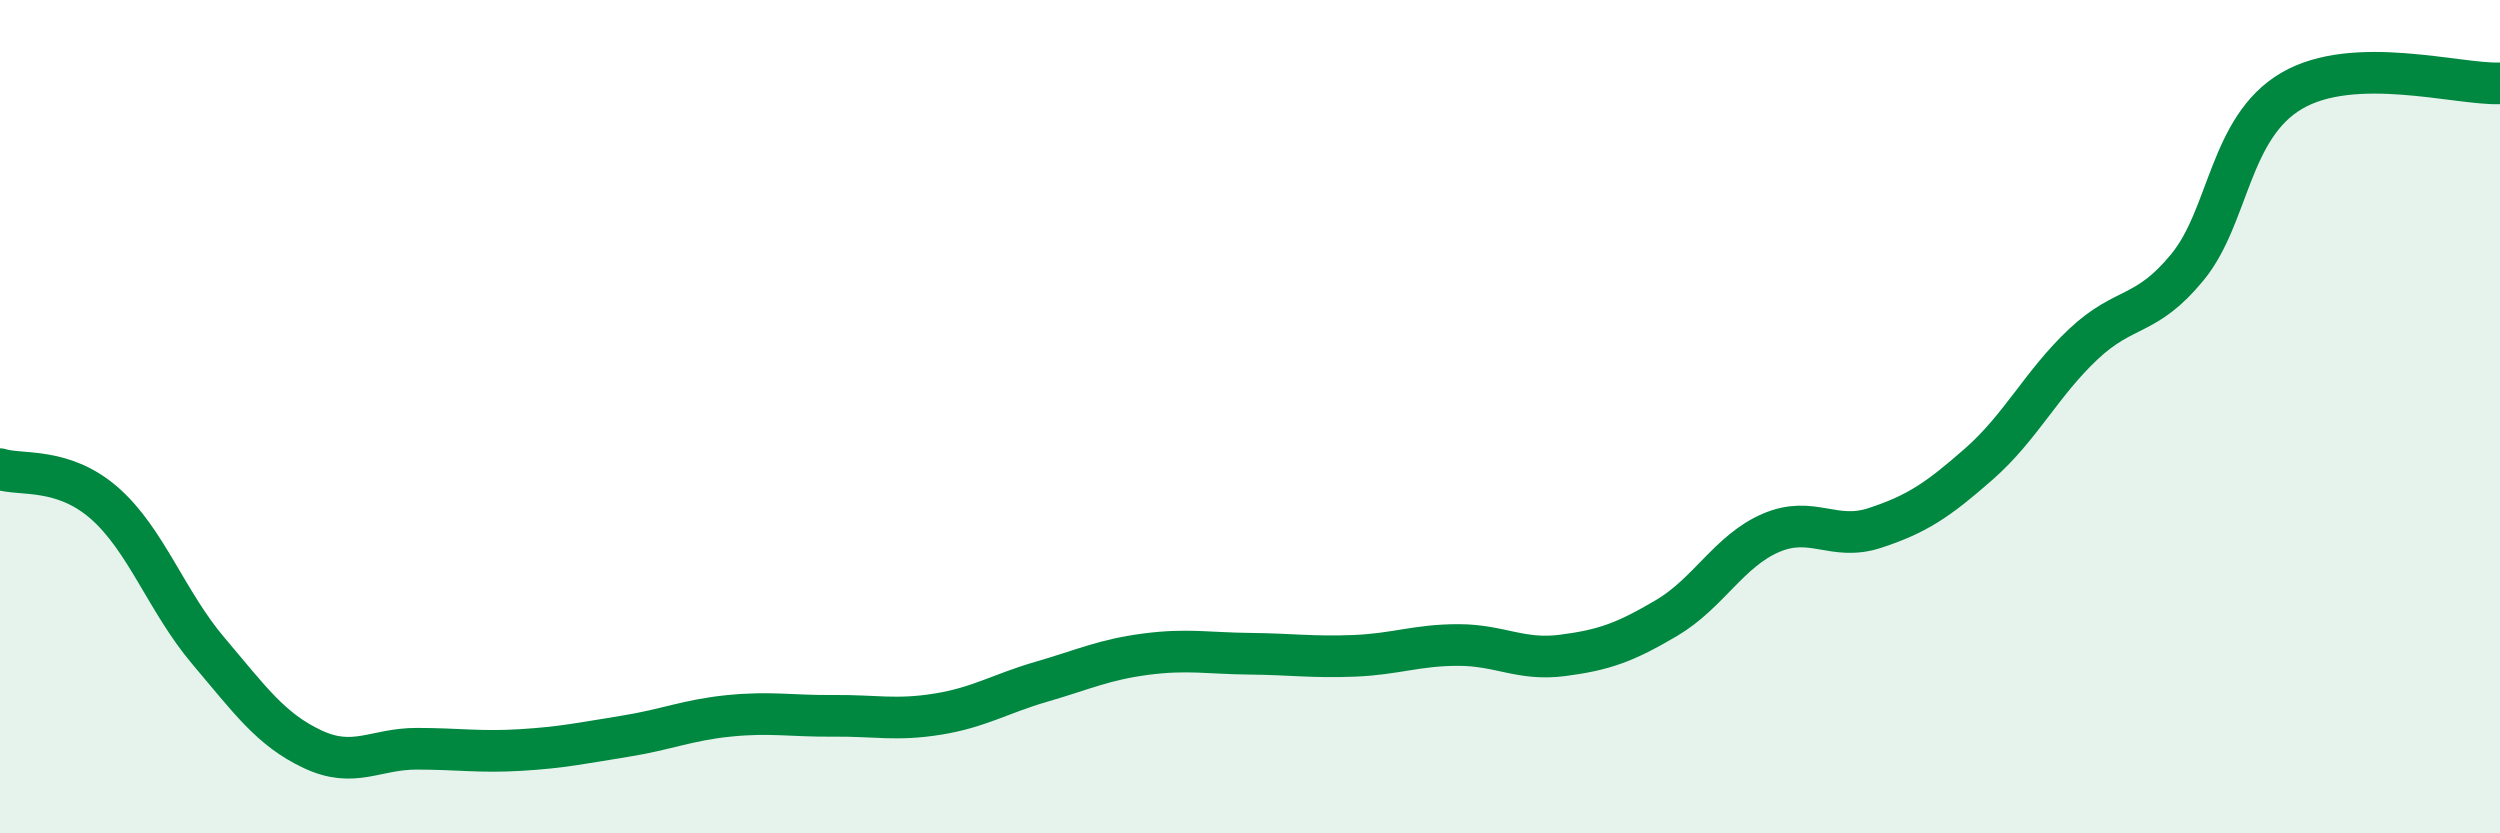
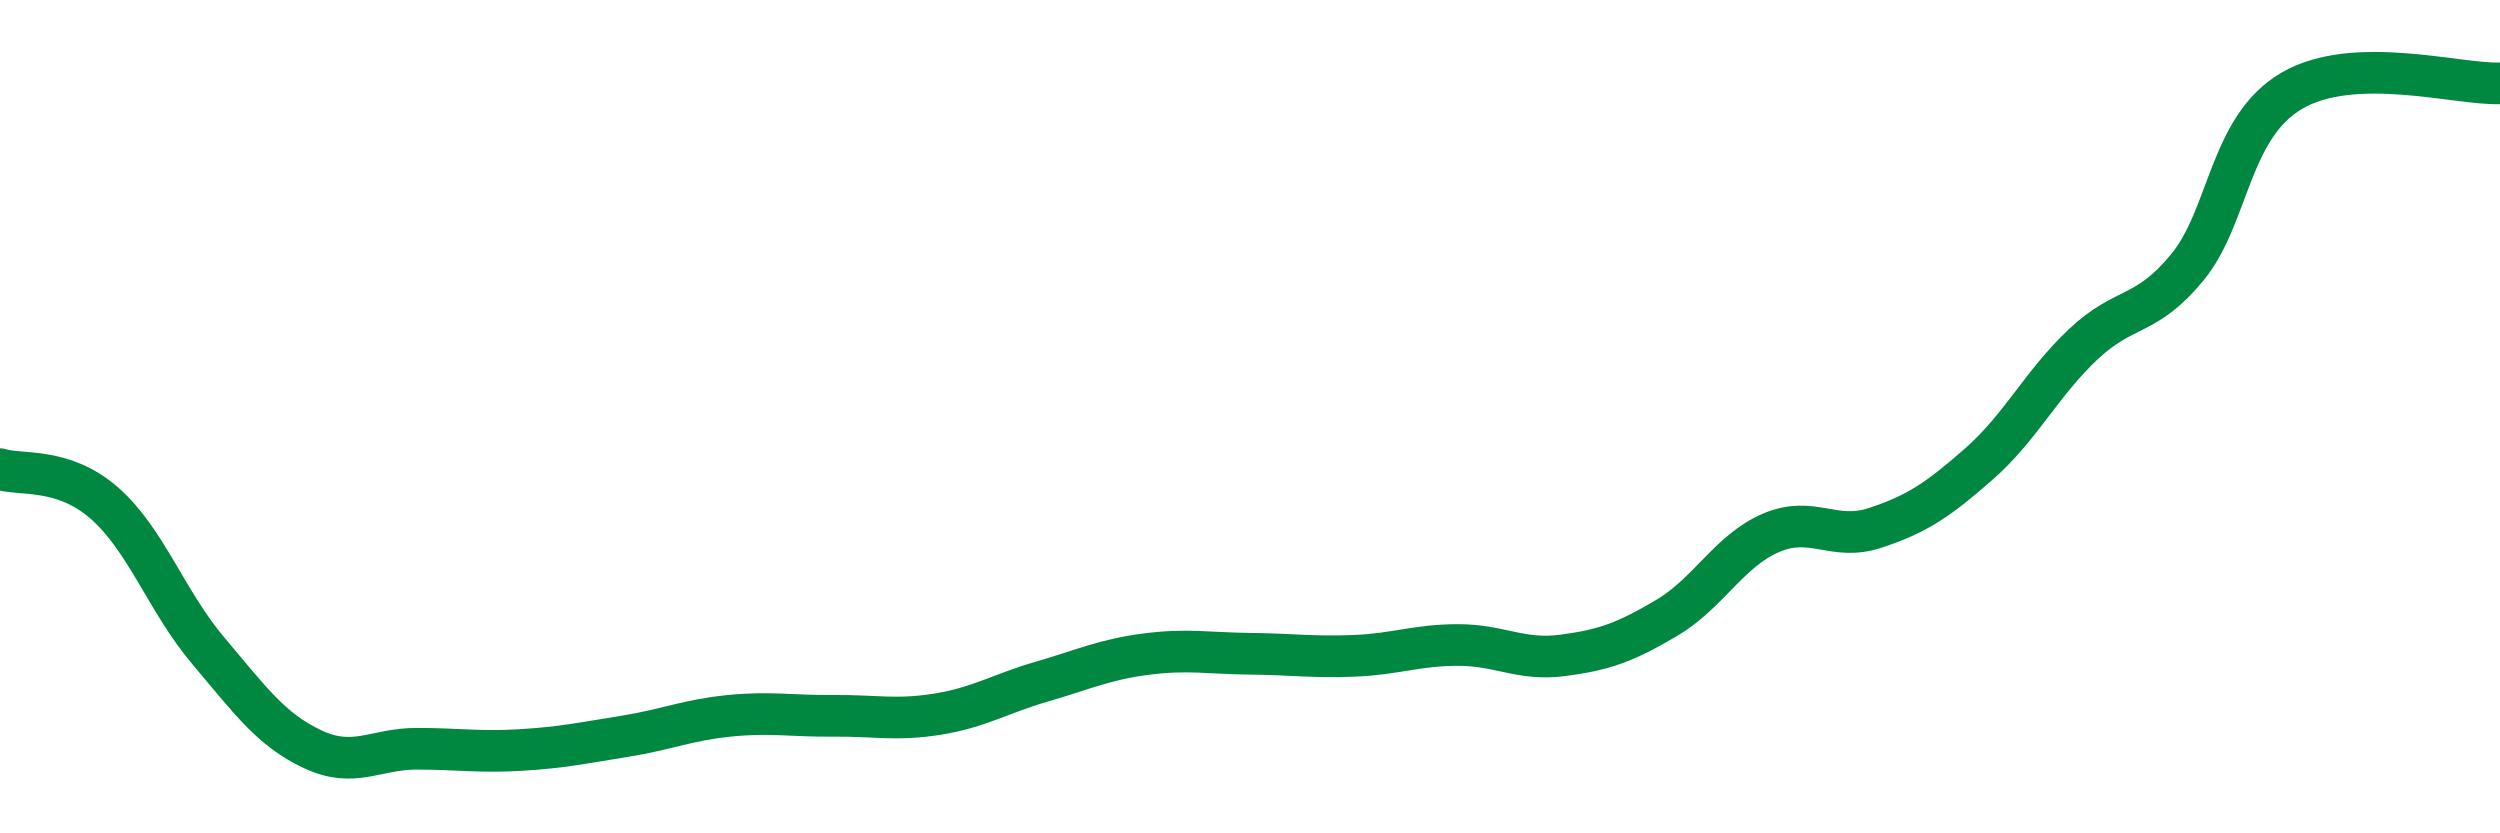
<svg xmlns="http://www.w3.org/2000/svg" width="60" height="20" viewBox="0 0 60 20">
-   <path d="M 0,11.26 C 0.5,11.42 1.5,11.2 2.5,12.07 C 3.5,12.94 4,14.44 5,15.62 C 6,16.8 6.5,17.51 7.5,17.98 C 8.5,18.45 9,17.97 10,17.97 C 11,17.97 11.5,18.06 12.5,18 C 13.5,17.94 14,17.83 15,17.67 C 16,17.51 16.5,17.28 17.5,17.18 C 18.5,17.08 19,17.19 20,17.18 C 21,17.17 21.5,17.3 22.5,17.14 C 23.5,16.98 24,16.65 25,16.36 C 26,16.07 26.5,15.83 27.5,15.7 C 28.5,15.57 29,15.68 30,15.69 C 31,15.7 31.5,15.78 32.5,15.74 C 33.5,15.7 34,15.48 35,15.48 C 36,15.48 36.5,15.86 37.5,15.73 C 38.5,15.6 39,15.42 40,14.83 C 41,14.24 41.5,13.22 42.5,12.79 C 43.5,12.36 44,13 45,12.67 C 46,12.34 46.5,12.01 47.5,11.13 C 48.5,10.25 49,9.2 50,8.26 C 51,7.32 51.5,7.63 52.5,6.41 C 53.5,5.19 53.5,3.06 55,2.18 C 56.5,1.3 59,2.04 60,2L60 20L0 20Z" fill="#008740" opacity="0.1" stroke-linecap="round" stroke-linejoin="round" />
  <path d="M 0,11.26 C 0.5,11.42 1.5,11.2 2.5,12.07 C 3.5,12.94 4,14.44 5,15.62 C 6,16.8 6.5,17.51 7.5,17.98 C 8.5,18.45 9,17.97 10,17.97 C 11,17.97 11.5,18.06 12.5,18 C 13.5,17.94 14,17.83 15,17.67 C 16,17.51 16.5,17.28 17.5,17.18 C 18.5,17.08 19,17.19 20,17.18 C 21,17.17 21.5,17.3 22.5,17.14 C 23.5,16.98 24,16.65 25,16.36 C 26,16.07 26.5,15.83 27.5,15.7 C 28.5,15.57 29,15.68 30,15.69 C 31,15.7 31.5,15.78 32.5,15.74 C 33.5,15.7 34,15.48 35,15.48 C 36,15.48 36.5,15.86 37.5,15.73 C 38.5,15.6 39,15.42 40,14.83 C 41,14.24 41.5,13.22 42.5,12.79 C 43.5,12.36 44,13 45,12.67 C 46,12.34 46.5,12.01 47.5,11.13 C 48.5,10.25 49,9.2 50,8.26 C 51,7.32 51.5,7.63 52.5,6.41 C 53.5,5.19 53.5,3.06 55,2.18 C 56.5,1.3 59,2.04 60,2" stroke="#008740" stroke-width="1" fill="none" stroke-linecap="round" stroke-linejoin="round" />
</svg>